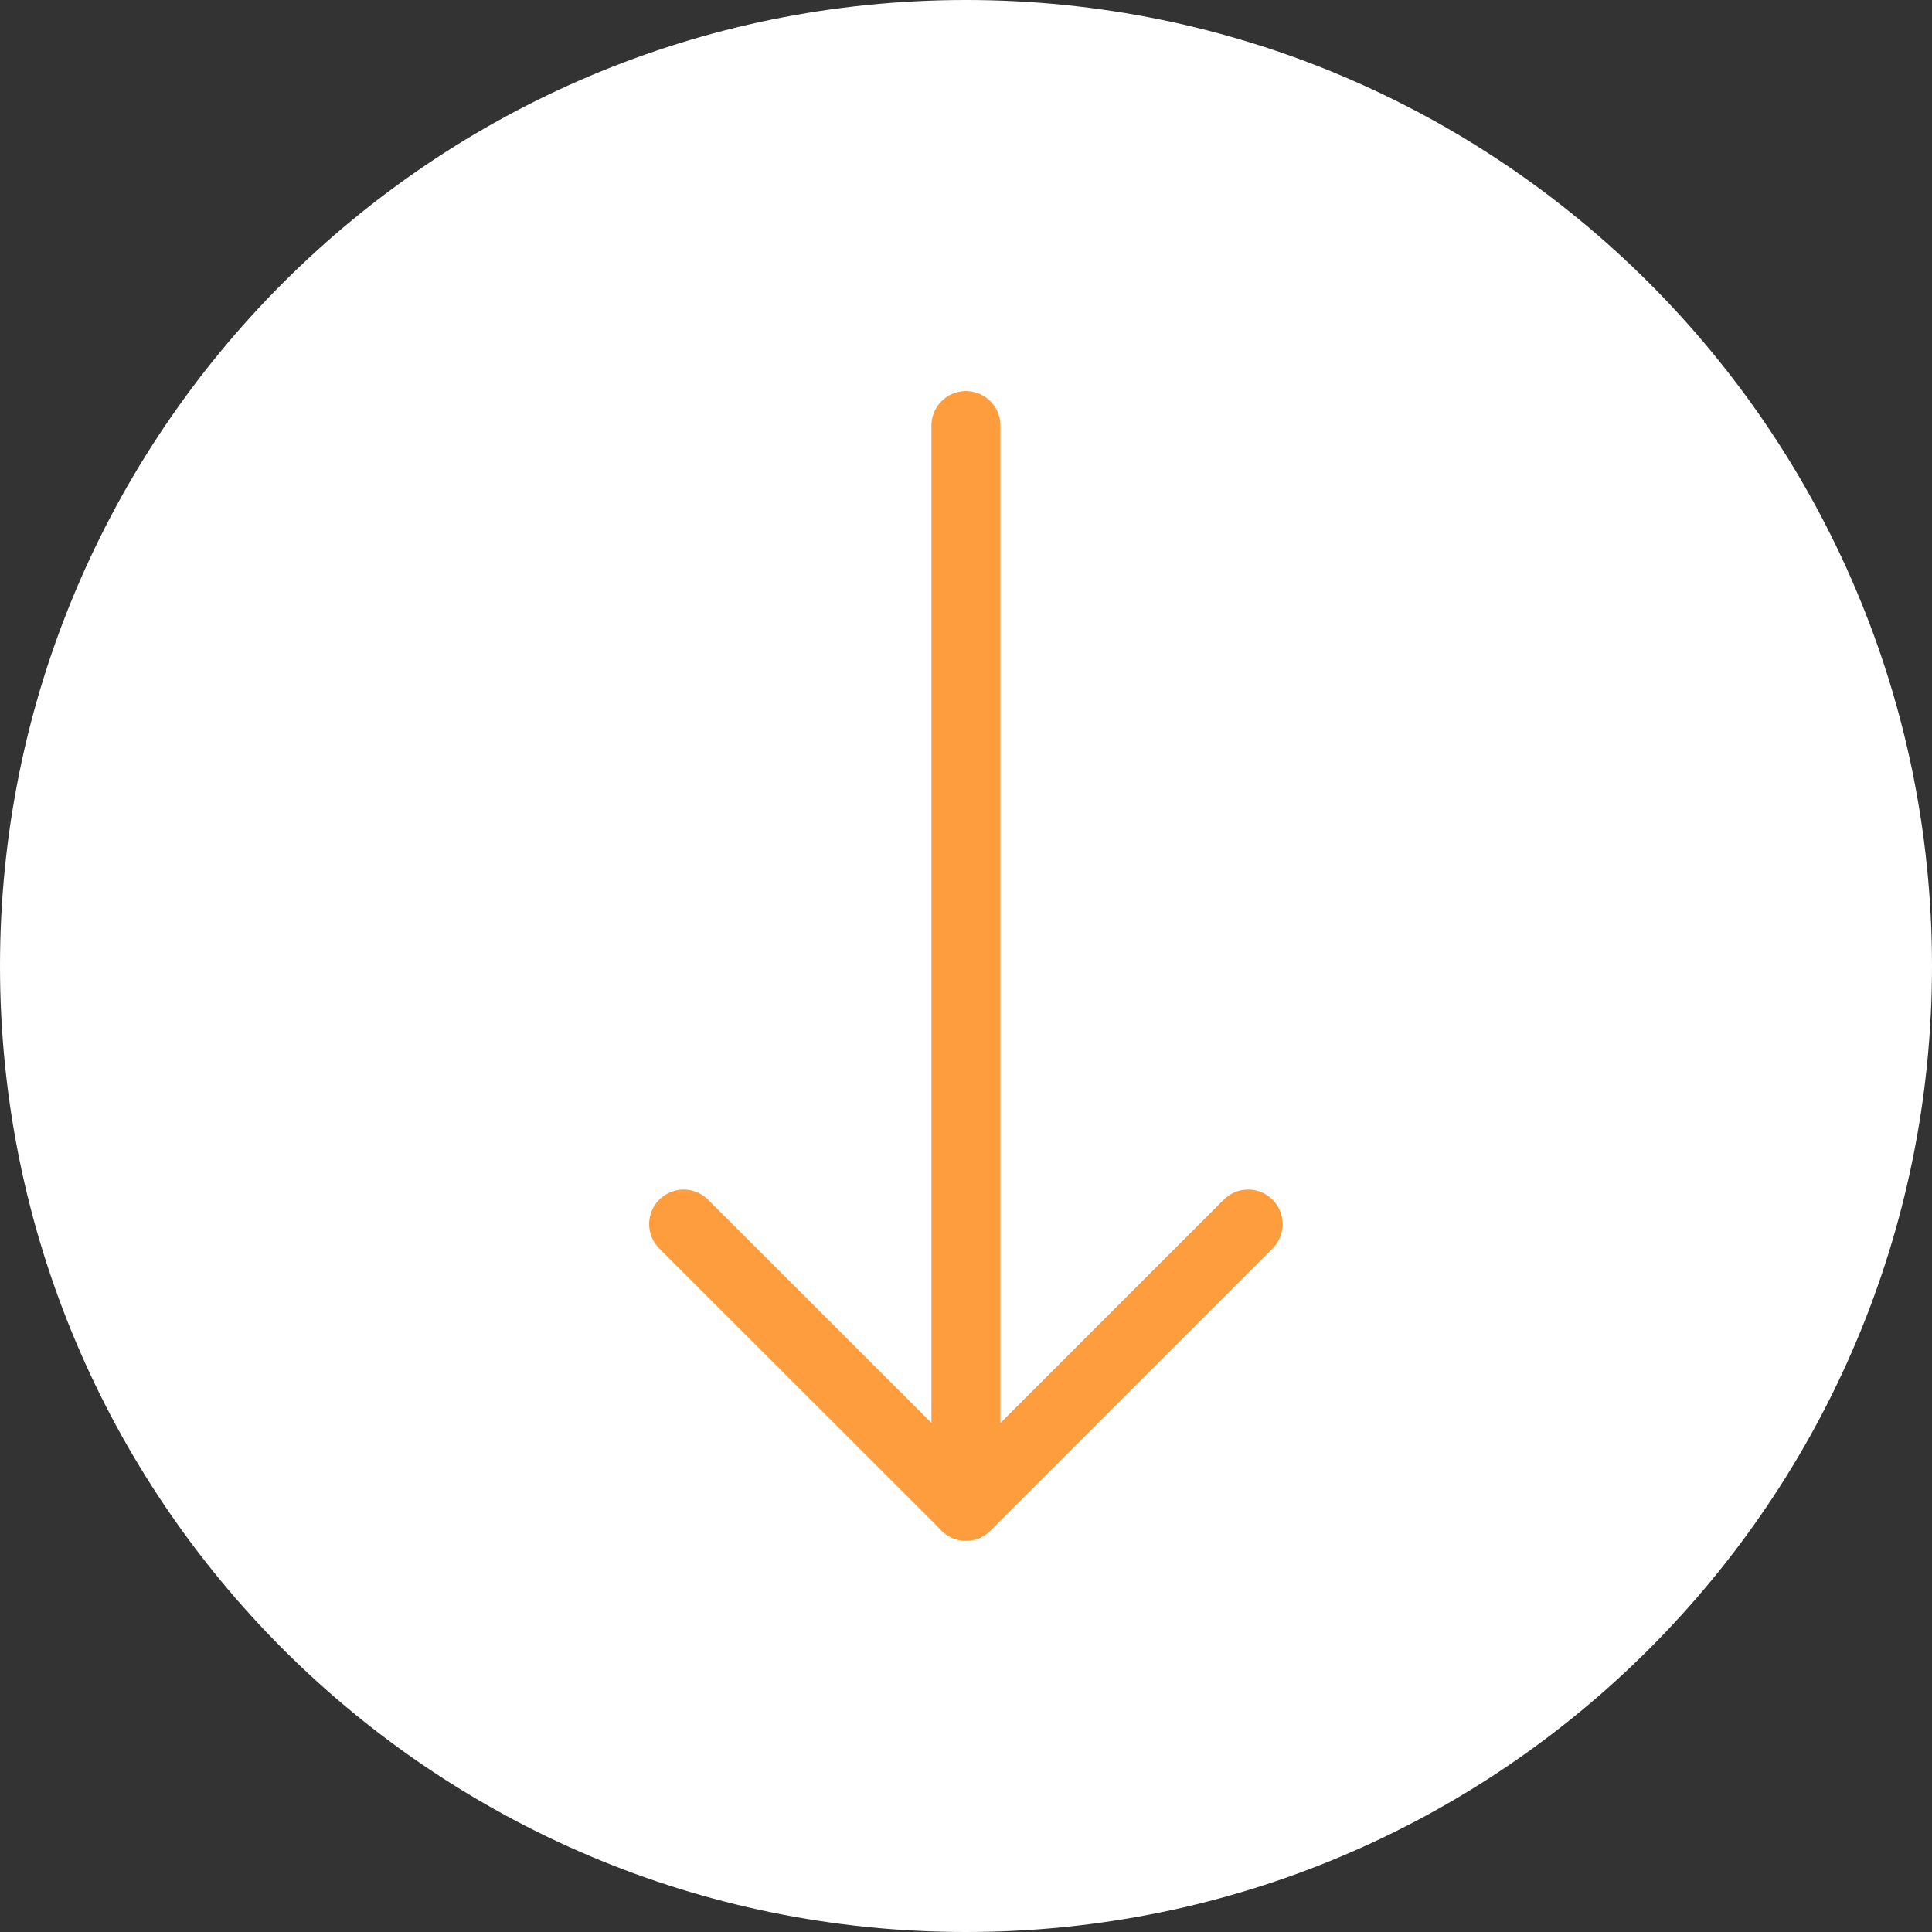
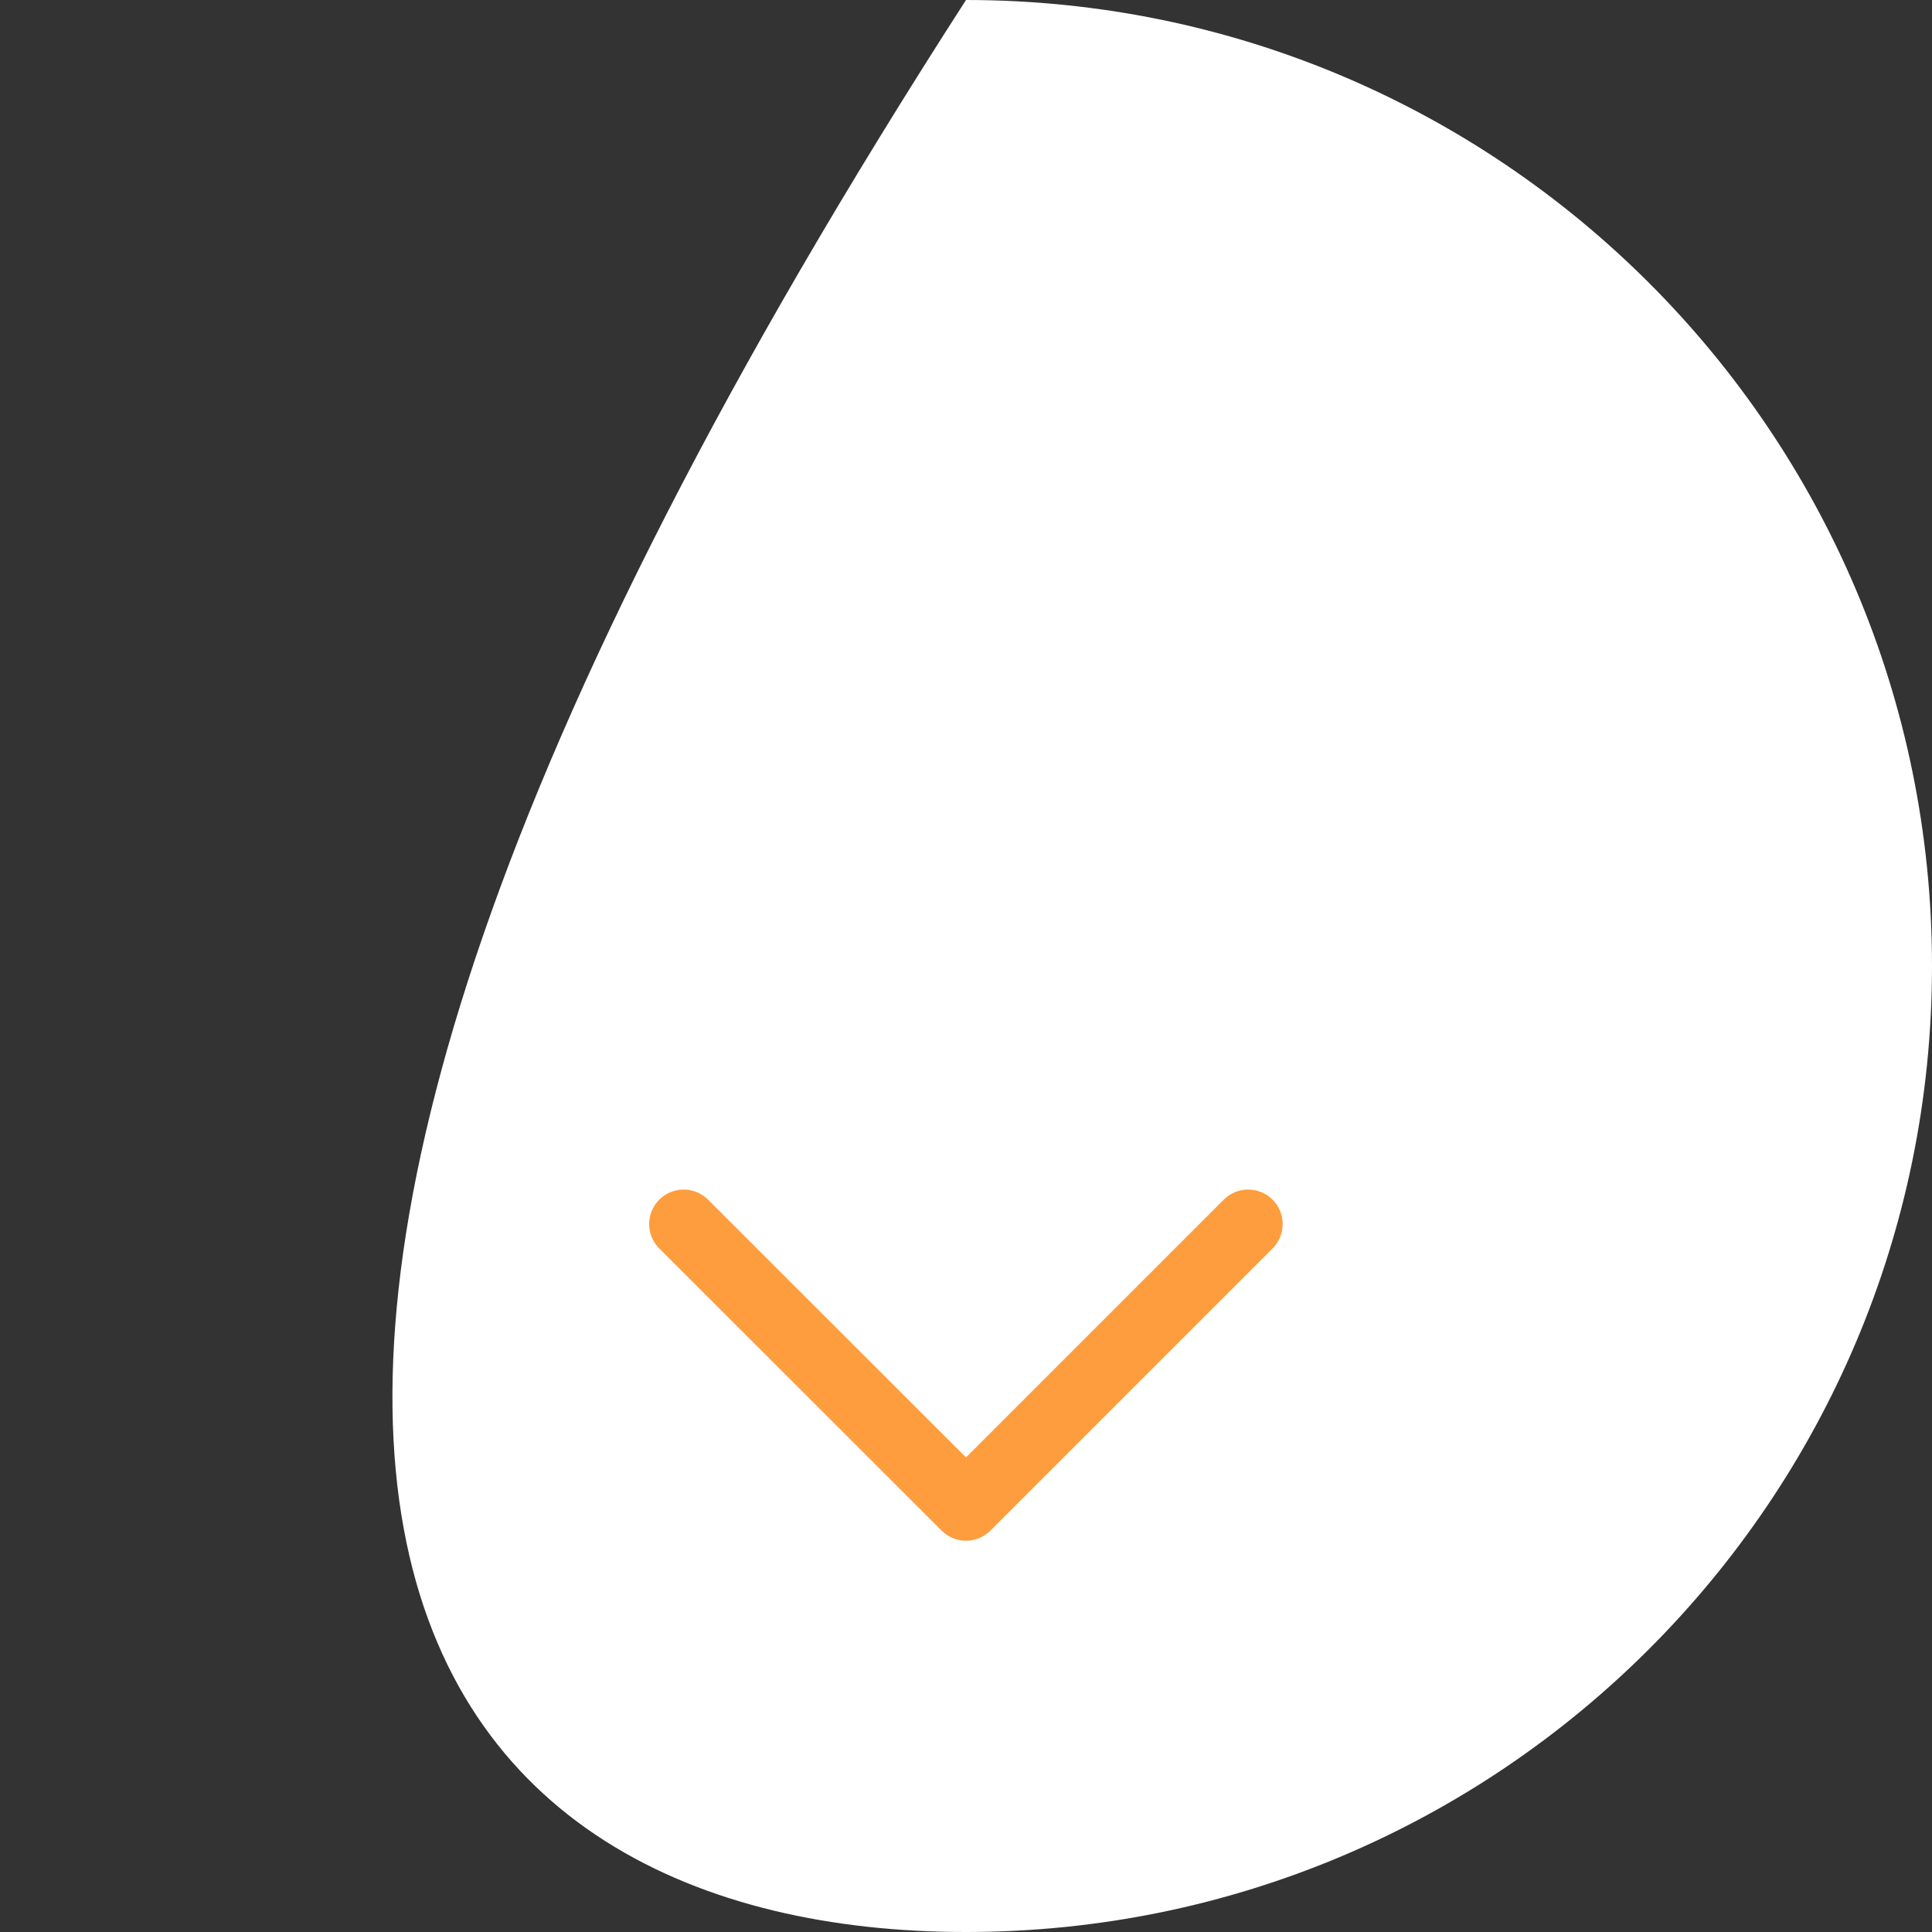
<svg xmlns="http://www.w3.org/2000/svg" width="28" height="28" viewBox="0 0 28 28" fill="none">
  <rect x="0" y="0" width="28" height="28" fill="#333333" stroke="none" />
-   <path d="M14 28C21.732 28 28 21.732 28 14C28 6.268 21.732 0 14 0C6.268 0 0 6.268 0 14C0 21.732 6.268 28 14 28Z" fill="white" />
-   <path d="M13.999 6.168L13.999 21.829" stroke="#FD9D3D" stroke-linecap="round" stroke-linejoin="round" />
+   <path d="M14 28C21.732 28 28 21.732 28 14C28 6.268 21.732 0 14 0C0 21.732 6.268 28 14 28Z" fill="white" />
  <path d="M18.089 17.74L14 21.829L9.908 17.74" stroke="#FD9D3D" stroke-linecap="round" stroke-linejoin="round" />
</svg>